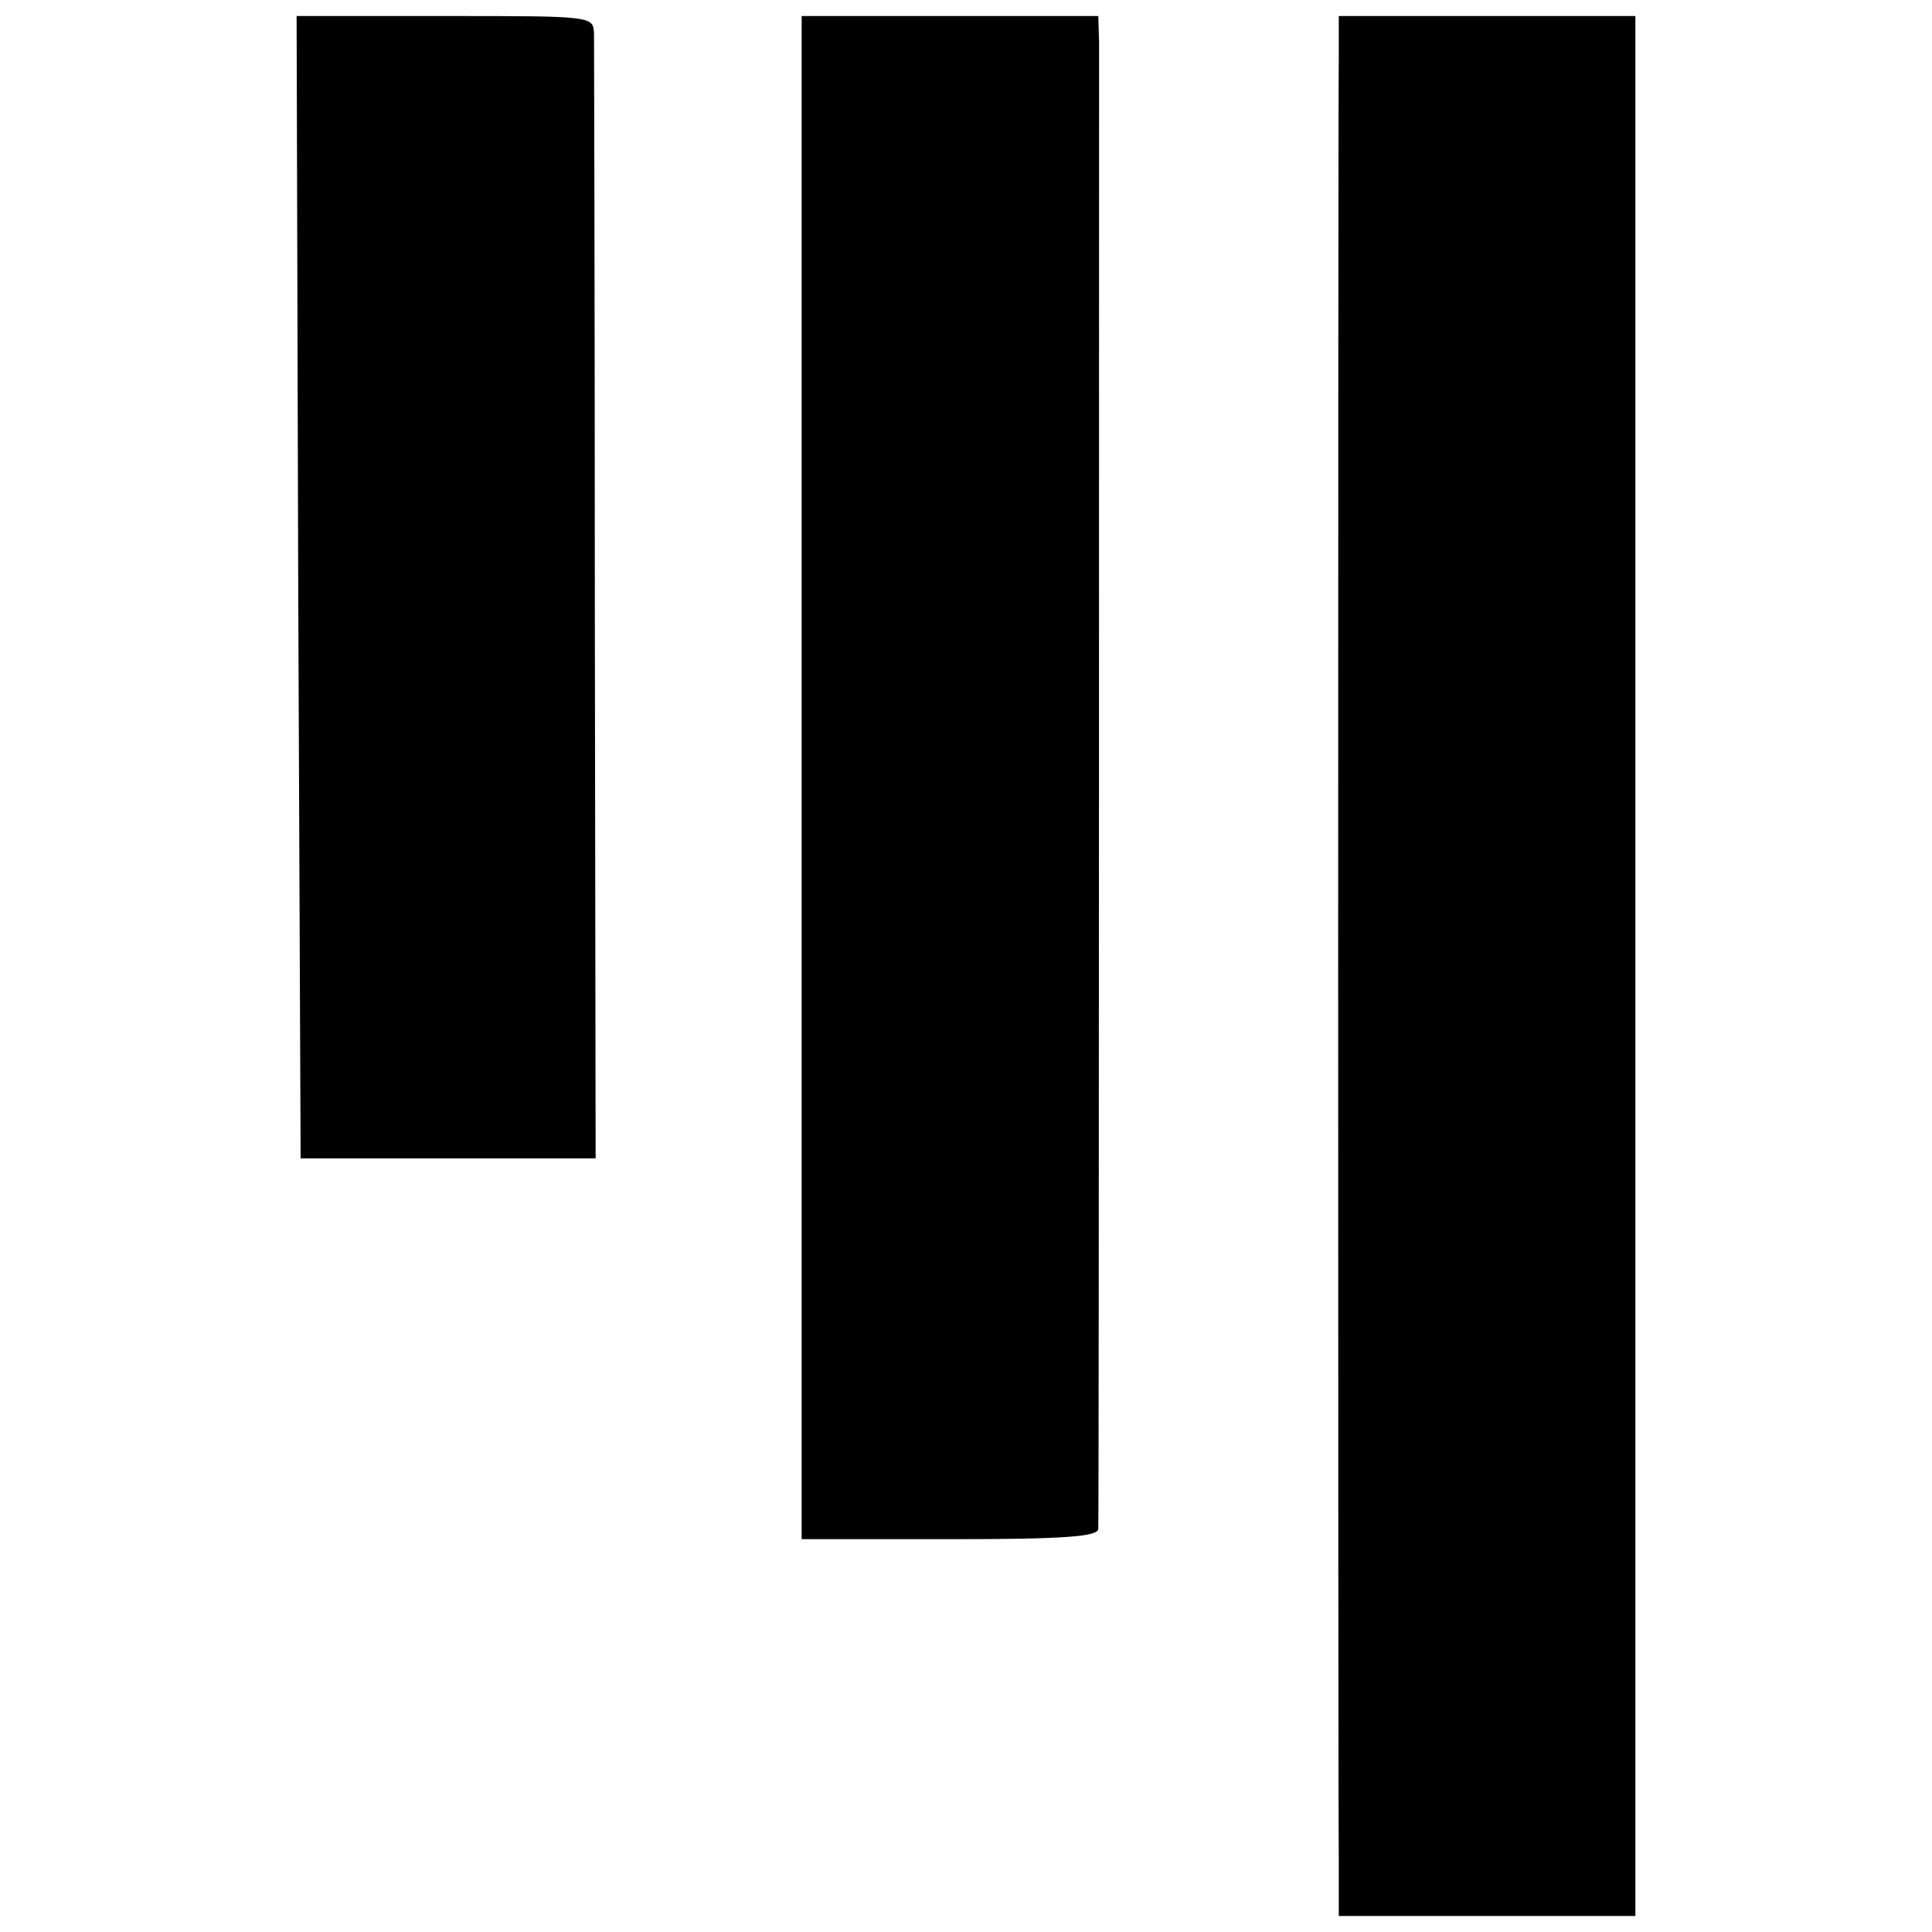
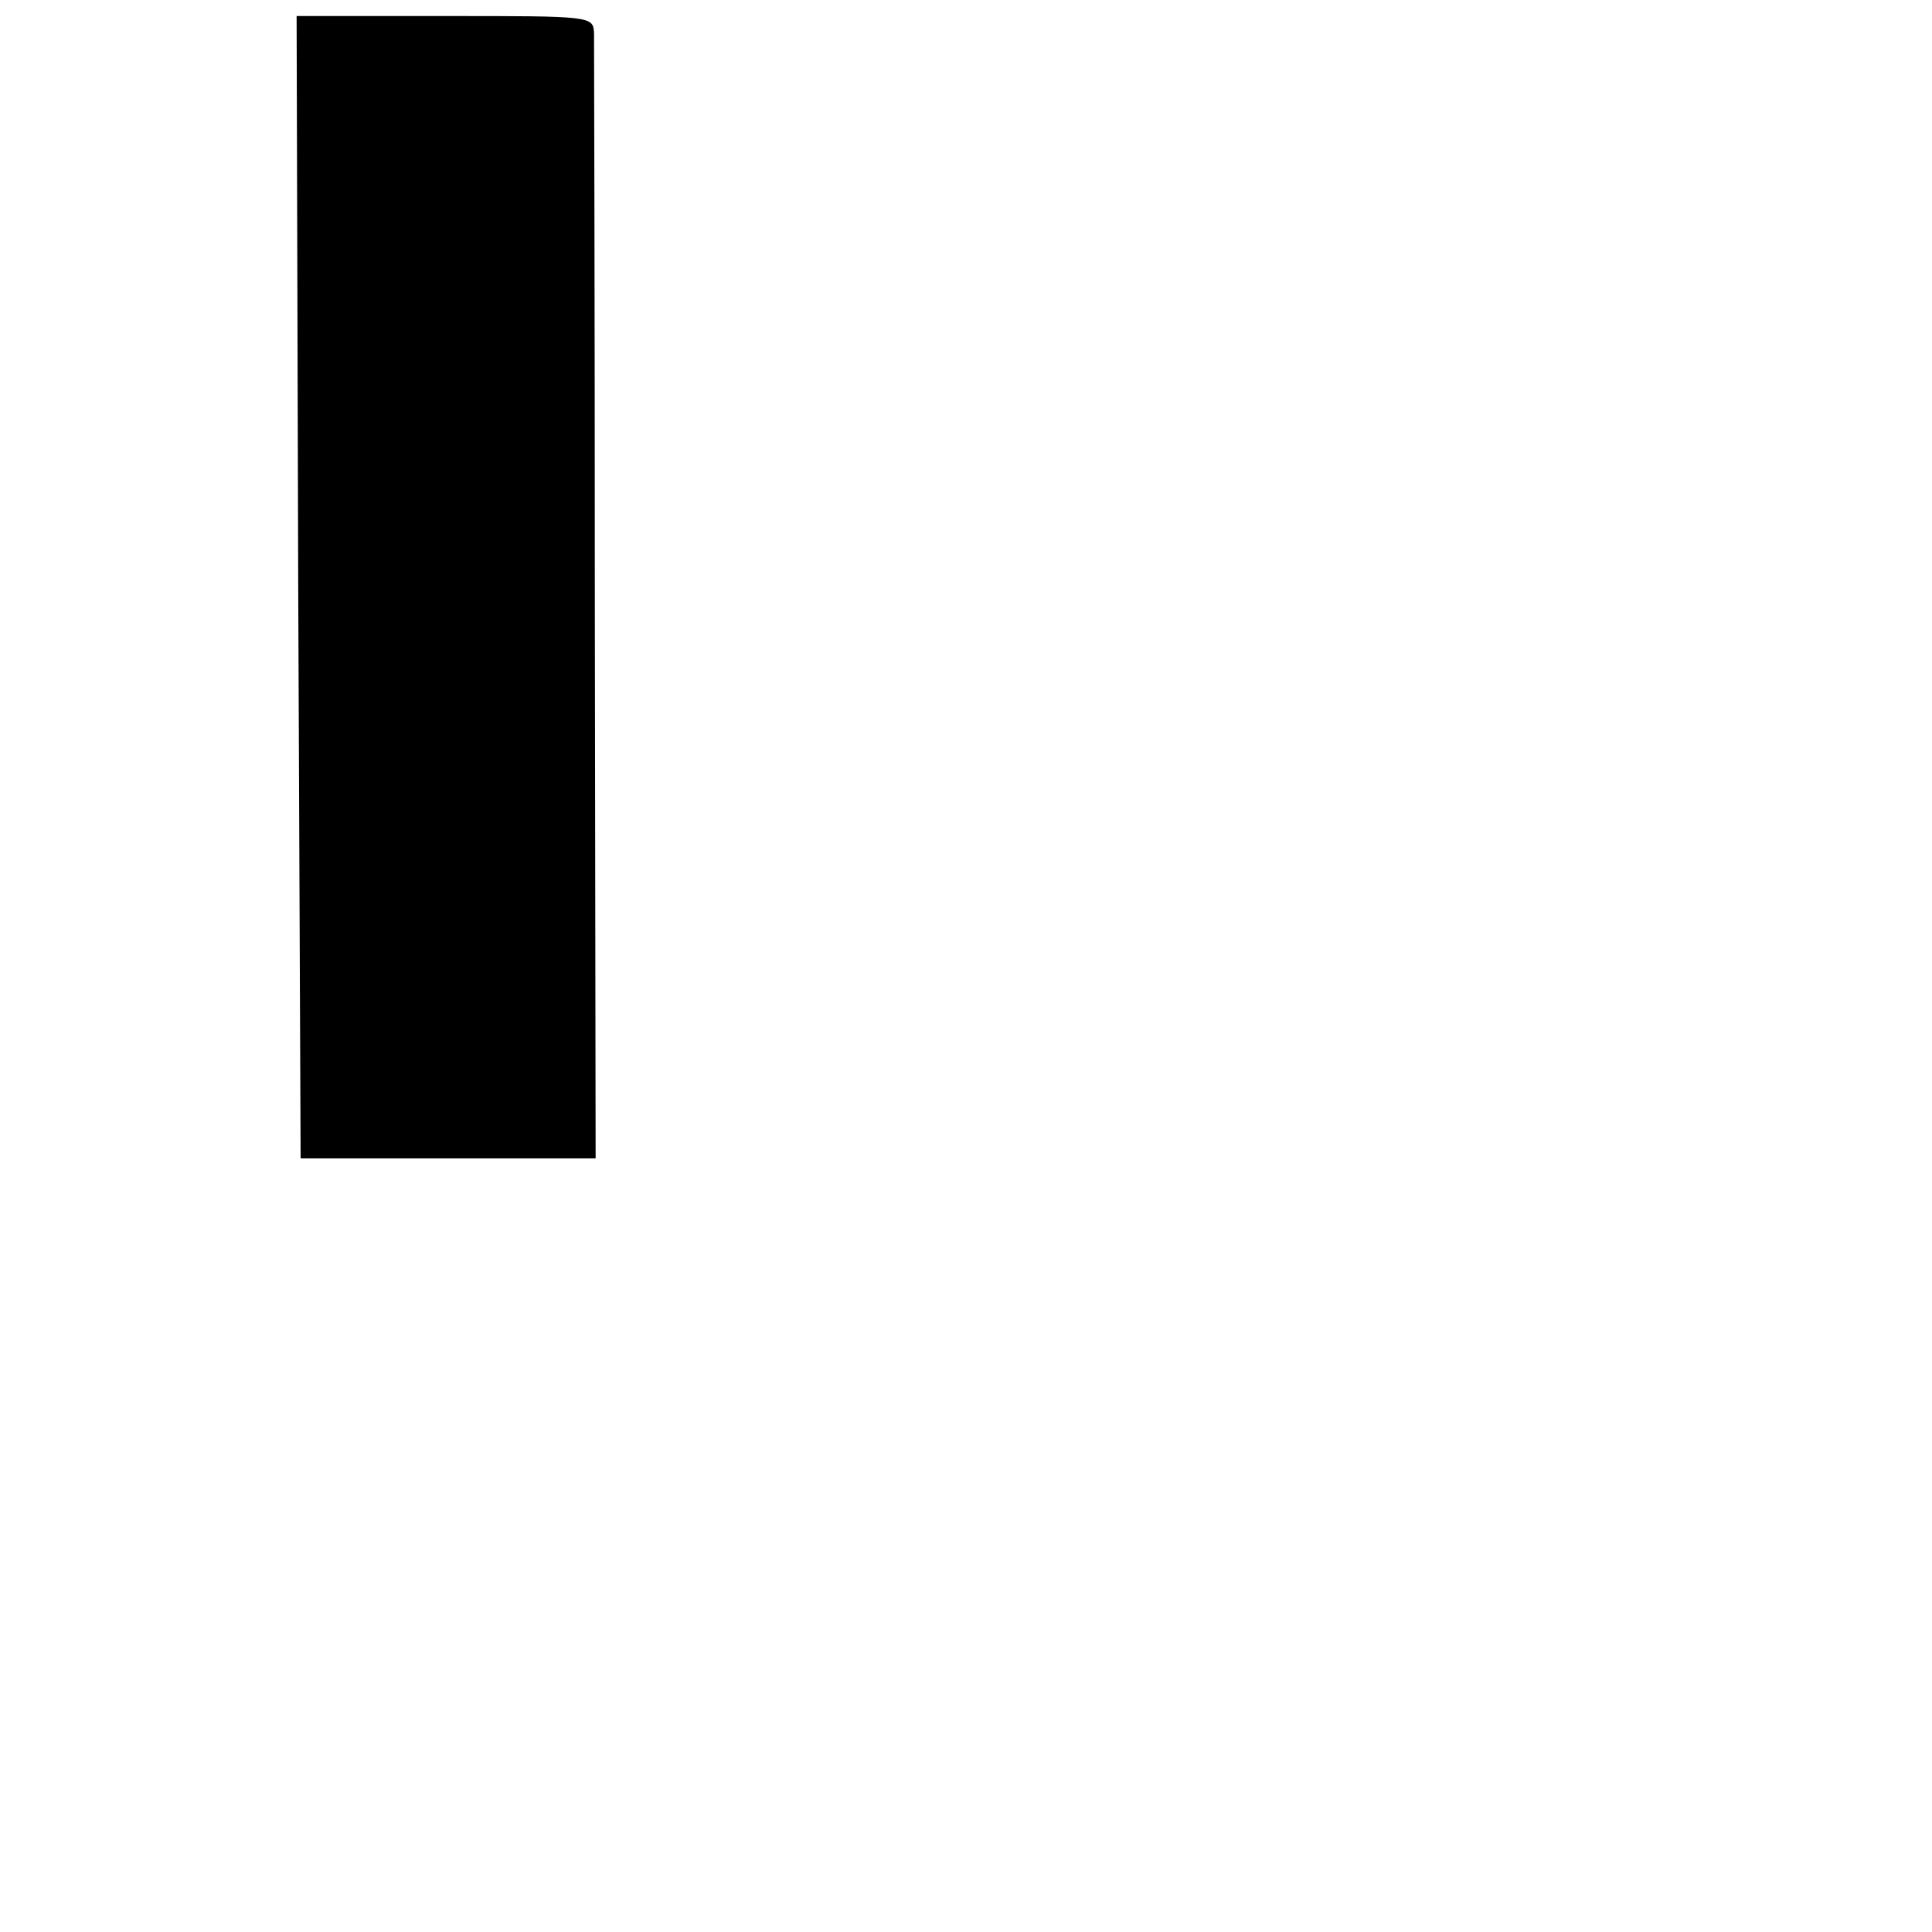
<svg xmlns="http://www.w3.org/2000/svg" version="1.0" width="241pt" height="241pt" viewBox="0 0 241 241" preserveAspectRatio="xMidYMid meet">
  <g transform="translate(0,241) scale(0.1,-0.1)" fill="#000000" stroke="none">
    <path d="M372 1678 l3 -713 184 0 184 0 -1 690 c0 380 -1 700 -1 713 -1 22 -1 22 -186 22 l-185 0 2 -712z" />
-     <path d="M1000 1440 l0 -950 185 0 c141 0 185 3 185 13 1 21 1 1820 1 1855 l-1 32 -185 0 -185 0 0 -950z" />
-     <path d="M1670 2338 c-1 -75 -1 -2158 0 -2245 l0 -73 185 0 185 0 0 1185 0 1185 -185 0 -185 0 0 -52z" />
  </g>
</svg>